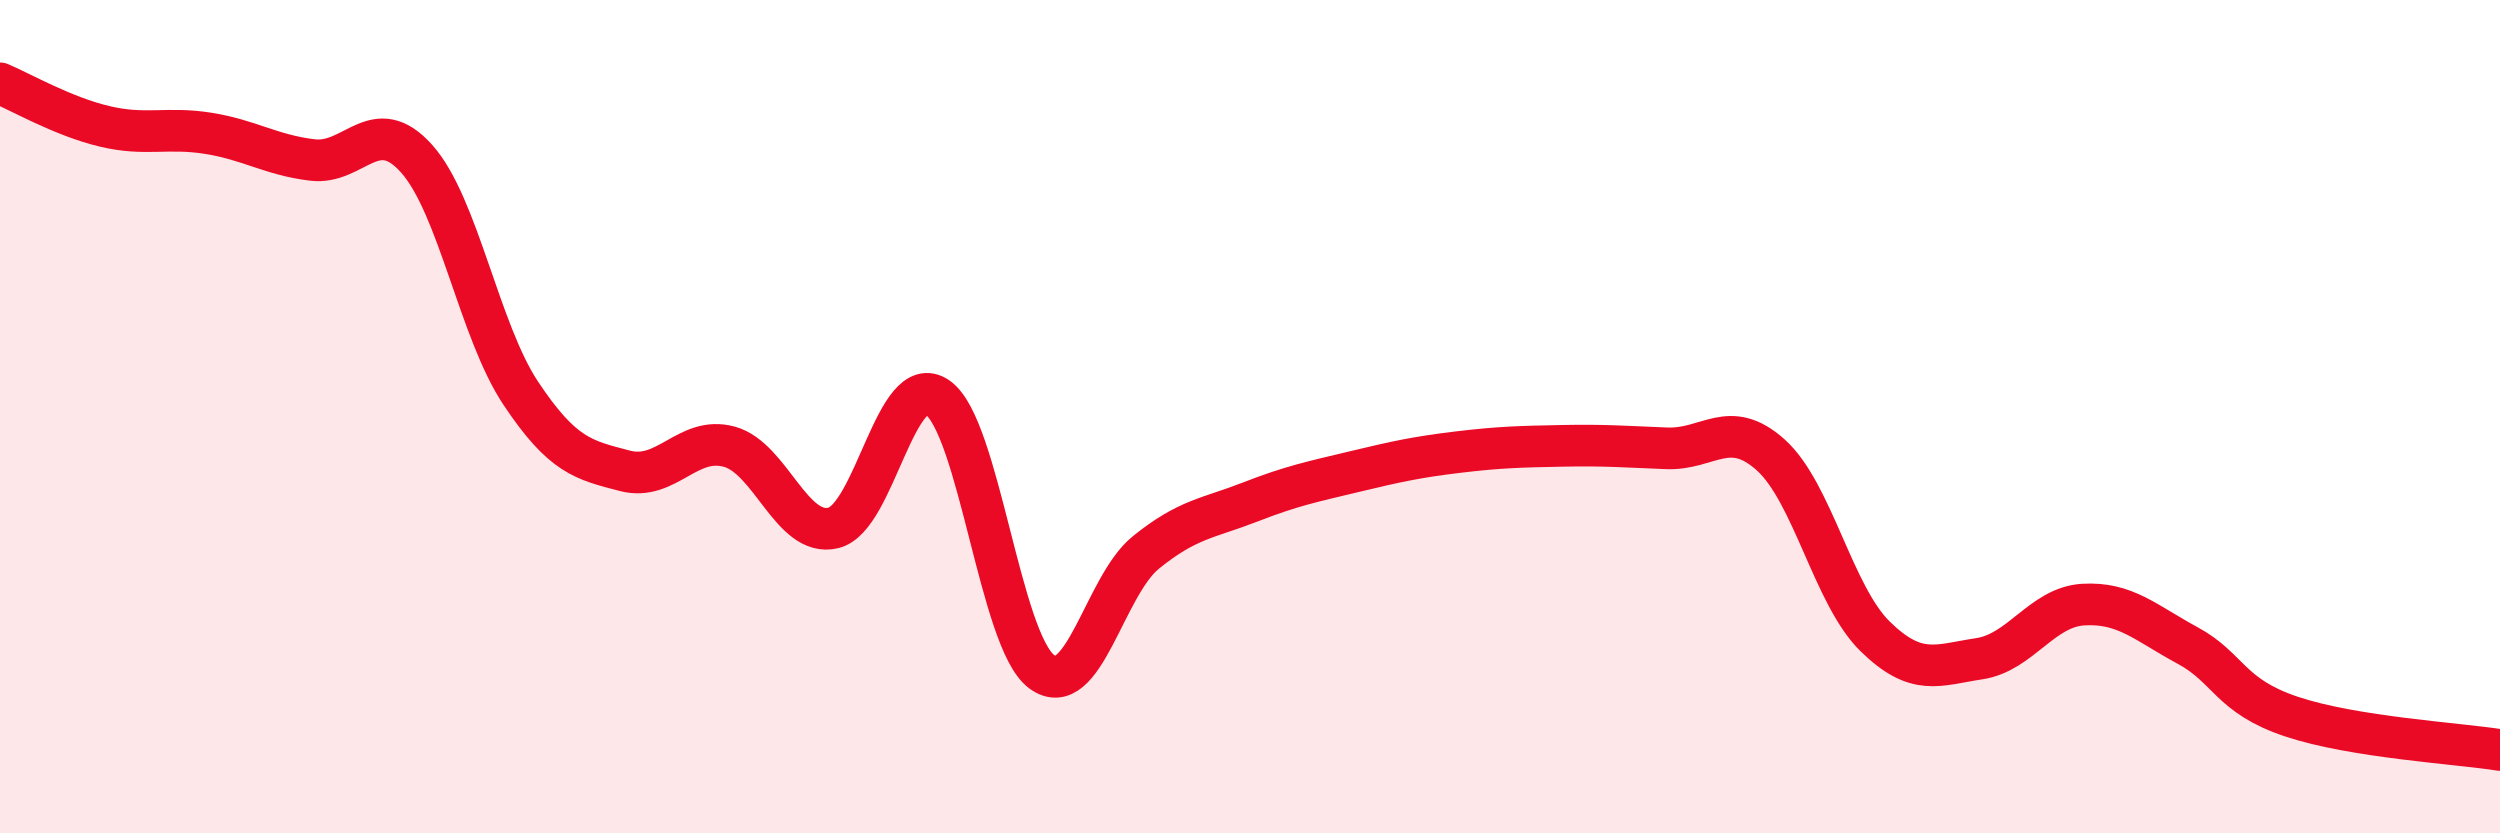
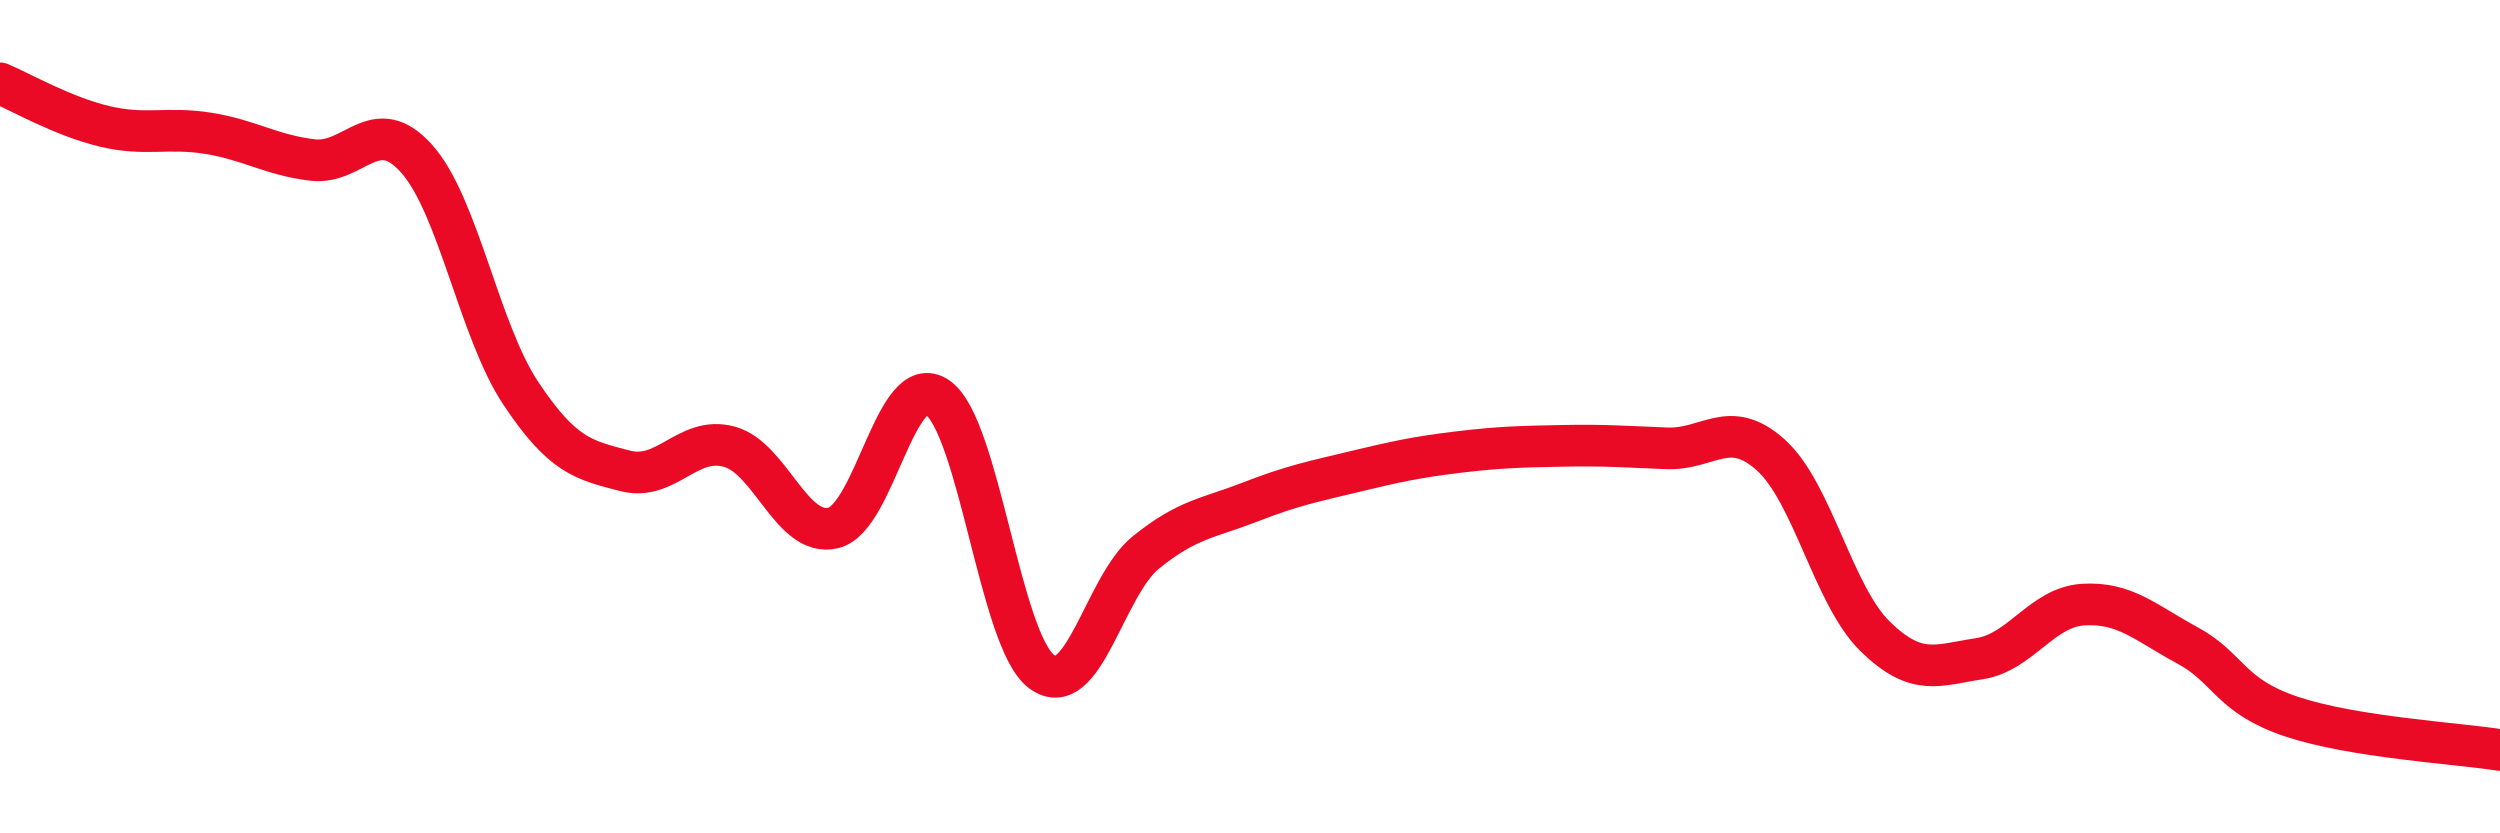
<svg xmlns="http://www.w3.org/2000/svg" width="60" height="20" viewBox="0 0 60 20">
-   <path d="M 0,2 C 0.5,2.21 1.5,2.79 2.5,3.03 C 3.5,3.27 4,3.04 5,3.2 C 6,3.36 6.5,3.72 7.5,3.84 C 8.5,3.96 9,2.69 10,3.81 C 11,4.93 11.5,7.94 12.5,9.44 C 13.5,10.94 14,11.04 15,11.3 C 16,11.56 16.5,10.45 17.5,10.72 C 18.5,10.99 19,12.91 20,12.67 C 21,12.43 21.5,8.85 22.5,9.54 C 23.5,10.23 24,15.38 25,16.12 C 26,16.86 26.5,14.07 27.5,13.26 C 28.5,12.45 29,12.44 30,12.05 C 31,11.66 31.5,11.56 32.5,11.32 C 33.5,11.08 34,10.97 35,10.85 C 36,10.73 36.5,10.72 37.5,10.7 C 38.5,10.68 39,10.72 40,10.76 C 41,10.8 41.5,10.02 42.5,10.92 C 43.5,11.82 44,14.29 45,15.27 C 46,16.25 46.5,15.96 47.5,15.81 C 48.5,15.66 49,14.57 50,14.51 C 51,14.45 51.5,14.95 52.5,15.49 C 53.5,16.03 53.5,16.7 55,17.2 C 56.5,17.7 59,17.84 60,18L60 20L0 20Z" fill="#EB0A25" opacity="0.1" stroke-linecap="round" stroke-linejoin="round" />
  <path d="M 0,2 C 0.5,2.21 1.5,2.79 2.5,3.03 C 3.5,3.27 4,3.04 5,3.2 C 6,3.36 6.5,3.72 7.5,3.84 C 8.5,3.96 9,2.69 10,3.81 C 11,4.93 11.5,7.94 12.5,9.44 C 13.5,10.94 14,11.04 15,11.3 C 16,11.56 16.5,10.45 17.5,10.72 C 18.5,10.99 19,12.91 20,12.67 C 21,12.43 21.5,8.85 22.5,9.54 C 23.5,10.23 24,15.38 25,16.12 C 26,16.86 26.5,14.07 27.5,13.26 C 28.5,12.45 29,12.44 30,12.05 C 31,11.66 31.5,11.56 32.5,11.32 C 33.5,11.08 34,10.97 35,10.85 C 36,10.73 36.5,10.72 37.5,10.7 C 38.5,10.68 39,10.72 40,10.76 C 41,10.8 41.5,10.02 42.5,10.92 C 43.5,11.82 44,14.29 45,15.27 C 46,16.25 46.5,15.96 47.5,15.81 C 48.5,15.66 49,14.57 50,14.51 C 51,14.45 51.5,14.95 52.5,15.49 C 53.5,16.03 53.5,16.7 55,17.2 C 56.5,17.7 59,17.84 60,18" stroke="#EB0A25" stroke-width="1" fill="none" stroke-linecap="round" stroke-linejoin="round" />
</svg>